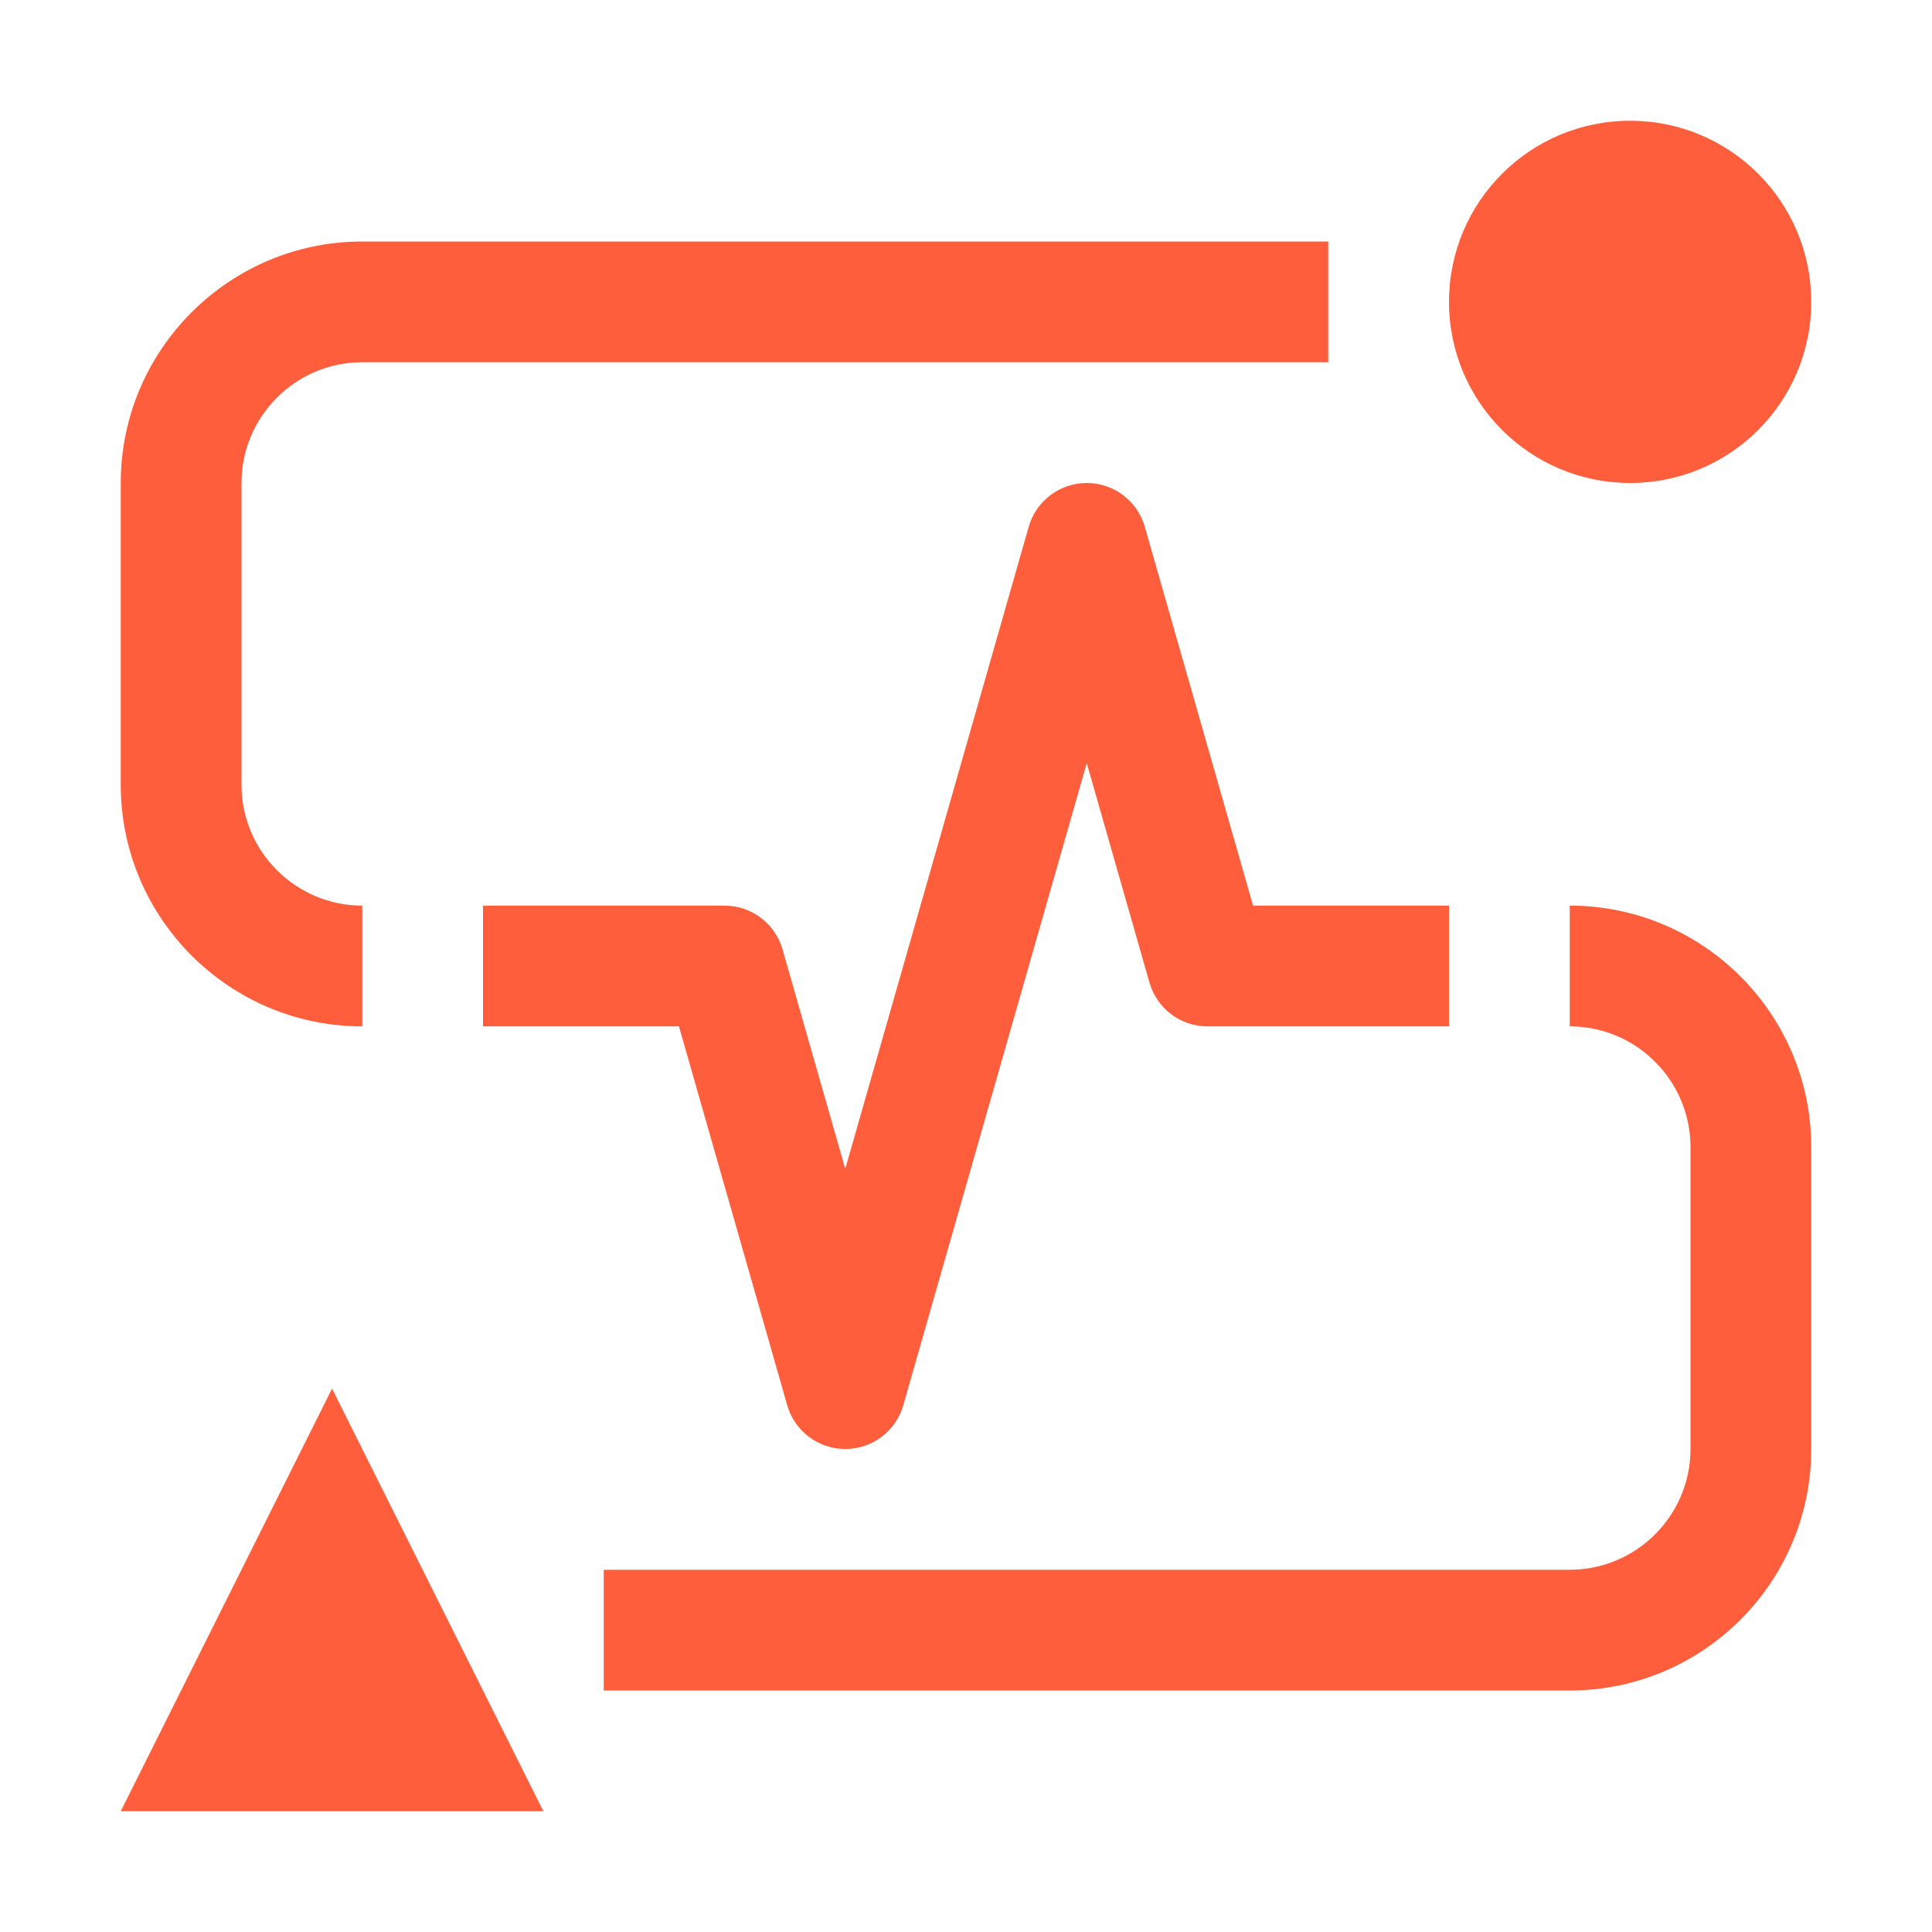
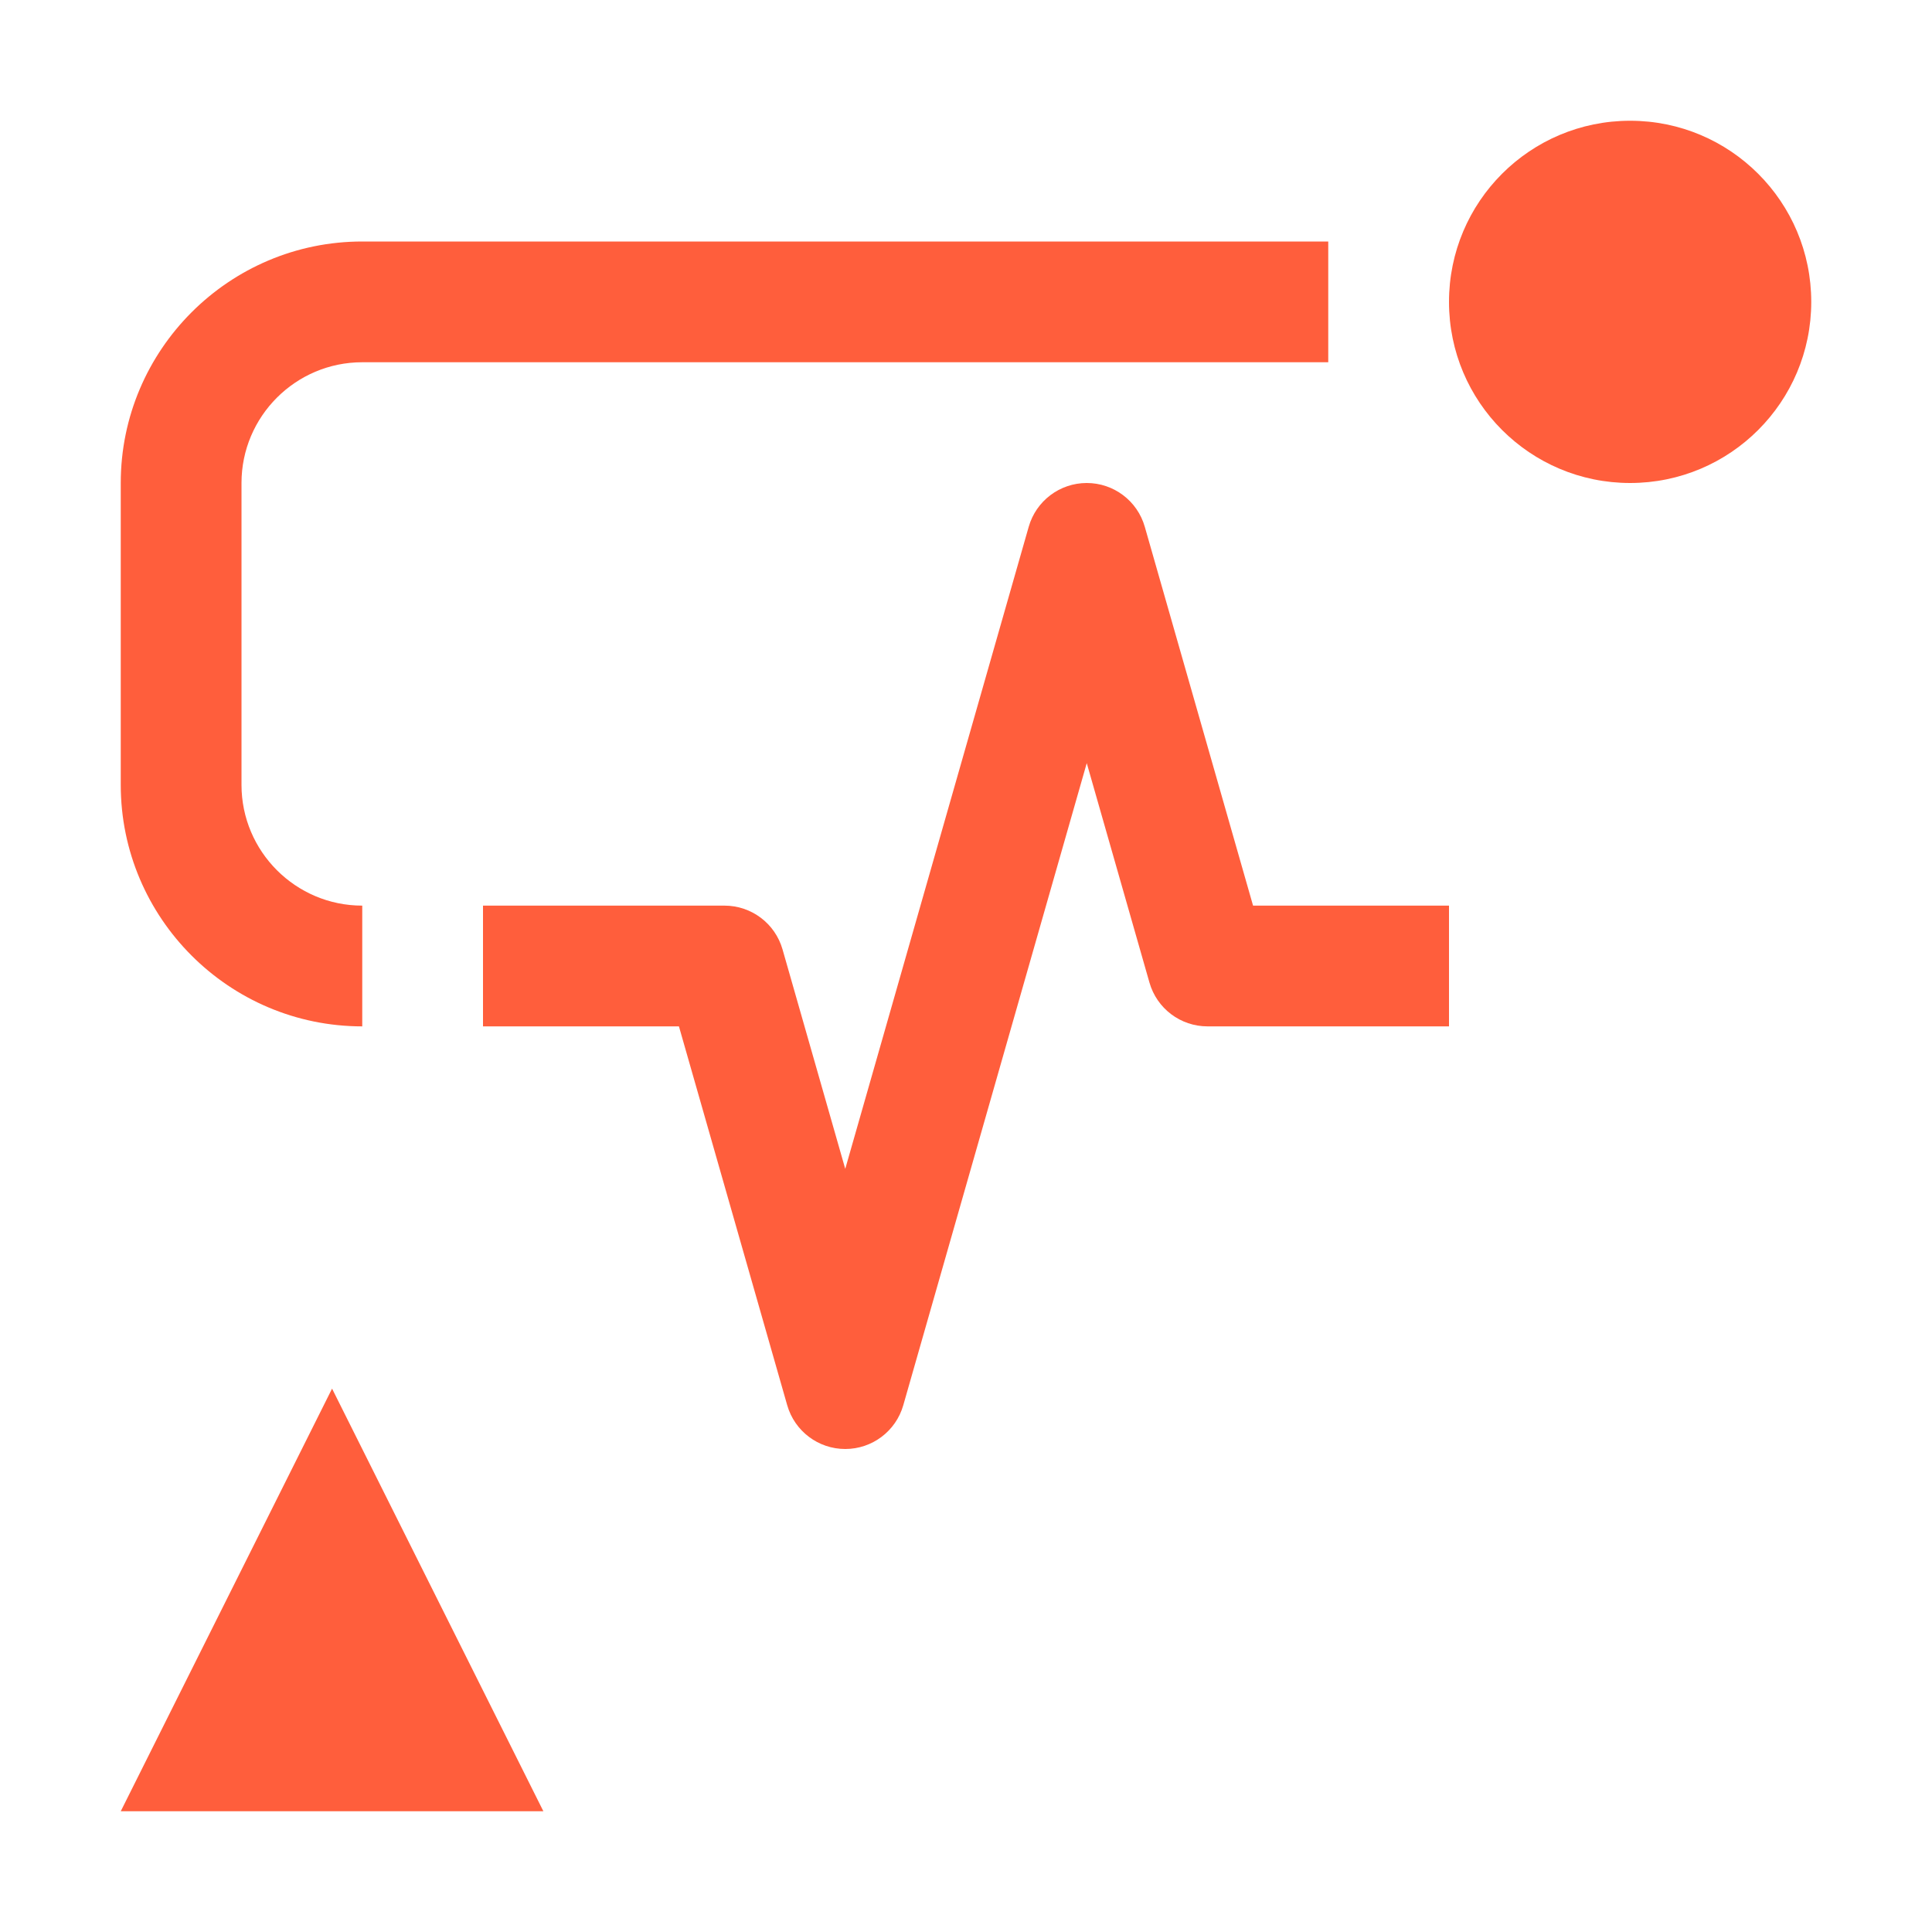
<svg xmlns="http://www.w3.org/2000/svg" width="24" height="24" viewBox="0 0 24 24" fill="none">
  <path d="M4.125 17.25L1.5 22.5H6.75L4.125 17.25Z" fill="#FF5E3C" />
-   <path d="M19.5 11.25V12.75C20.327 12.75 21 13.423 21 14.25V18C21 18.827 20.327 19.5 19.5 19.5H7.5V21H19.5C21.155 21 22.5 19.655 22.5 18V14.25C22.5 12.596 21.155 11.25 19.5 11.25Z" fill="#FF5E3C" />
  <path d="M10.5 18C10.165 18 9.871 17.778 9.779 17.456L8.434 12.75H6V11.25H9C9.335 11.25 9.629 11.472 9.721 11.794L10.5 14.52L12.779 6.544C12.871 6.222 13.165 6 13.5 6C13.835 6 14.129 6.222 14.221 6.544L15.566 11.25H18V12.75H15C14.665 12.75 14.371 12.528 14.279 12.206L13.5 9.48L11.221 17.456C11.129 17.778 10.835 18 10.5 18Z" fill="#FF5E3C" />
  <path d="M3 9.75V6C3 5.173 3.673 4.5 4.5 4.5H16.5V3H4.5C2.846 3 1.5 4.346 1.5 6V9.75C1.5 11.404 2.846 12.75 4.5 12.75V11.25C3.673 11.25 3 10.577 3 9.75Z" fill="#FF5E3C" />
  <path d="M20.25 6C21.493 6 22.5 4.993 22.5 3.75C22.5 2.507 21.493 1.5 20.25 1.5C19.007 1.5 18 2.507 18 3.75C18 4.993 19.007 6 20.25 6Z" fill="#FF5E3C" />
</svg>